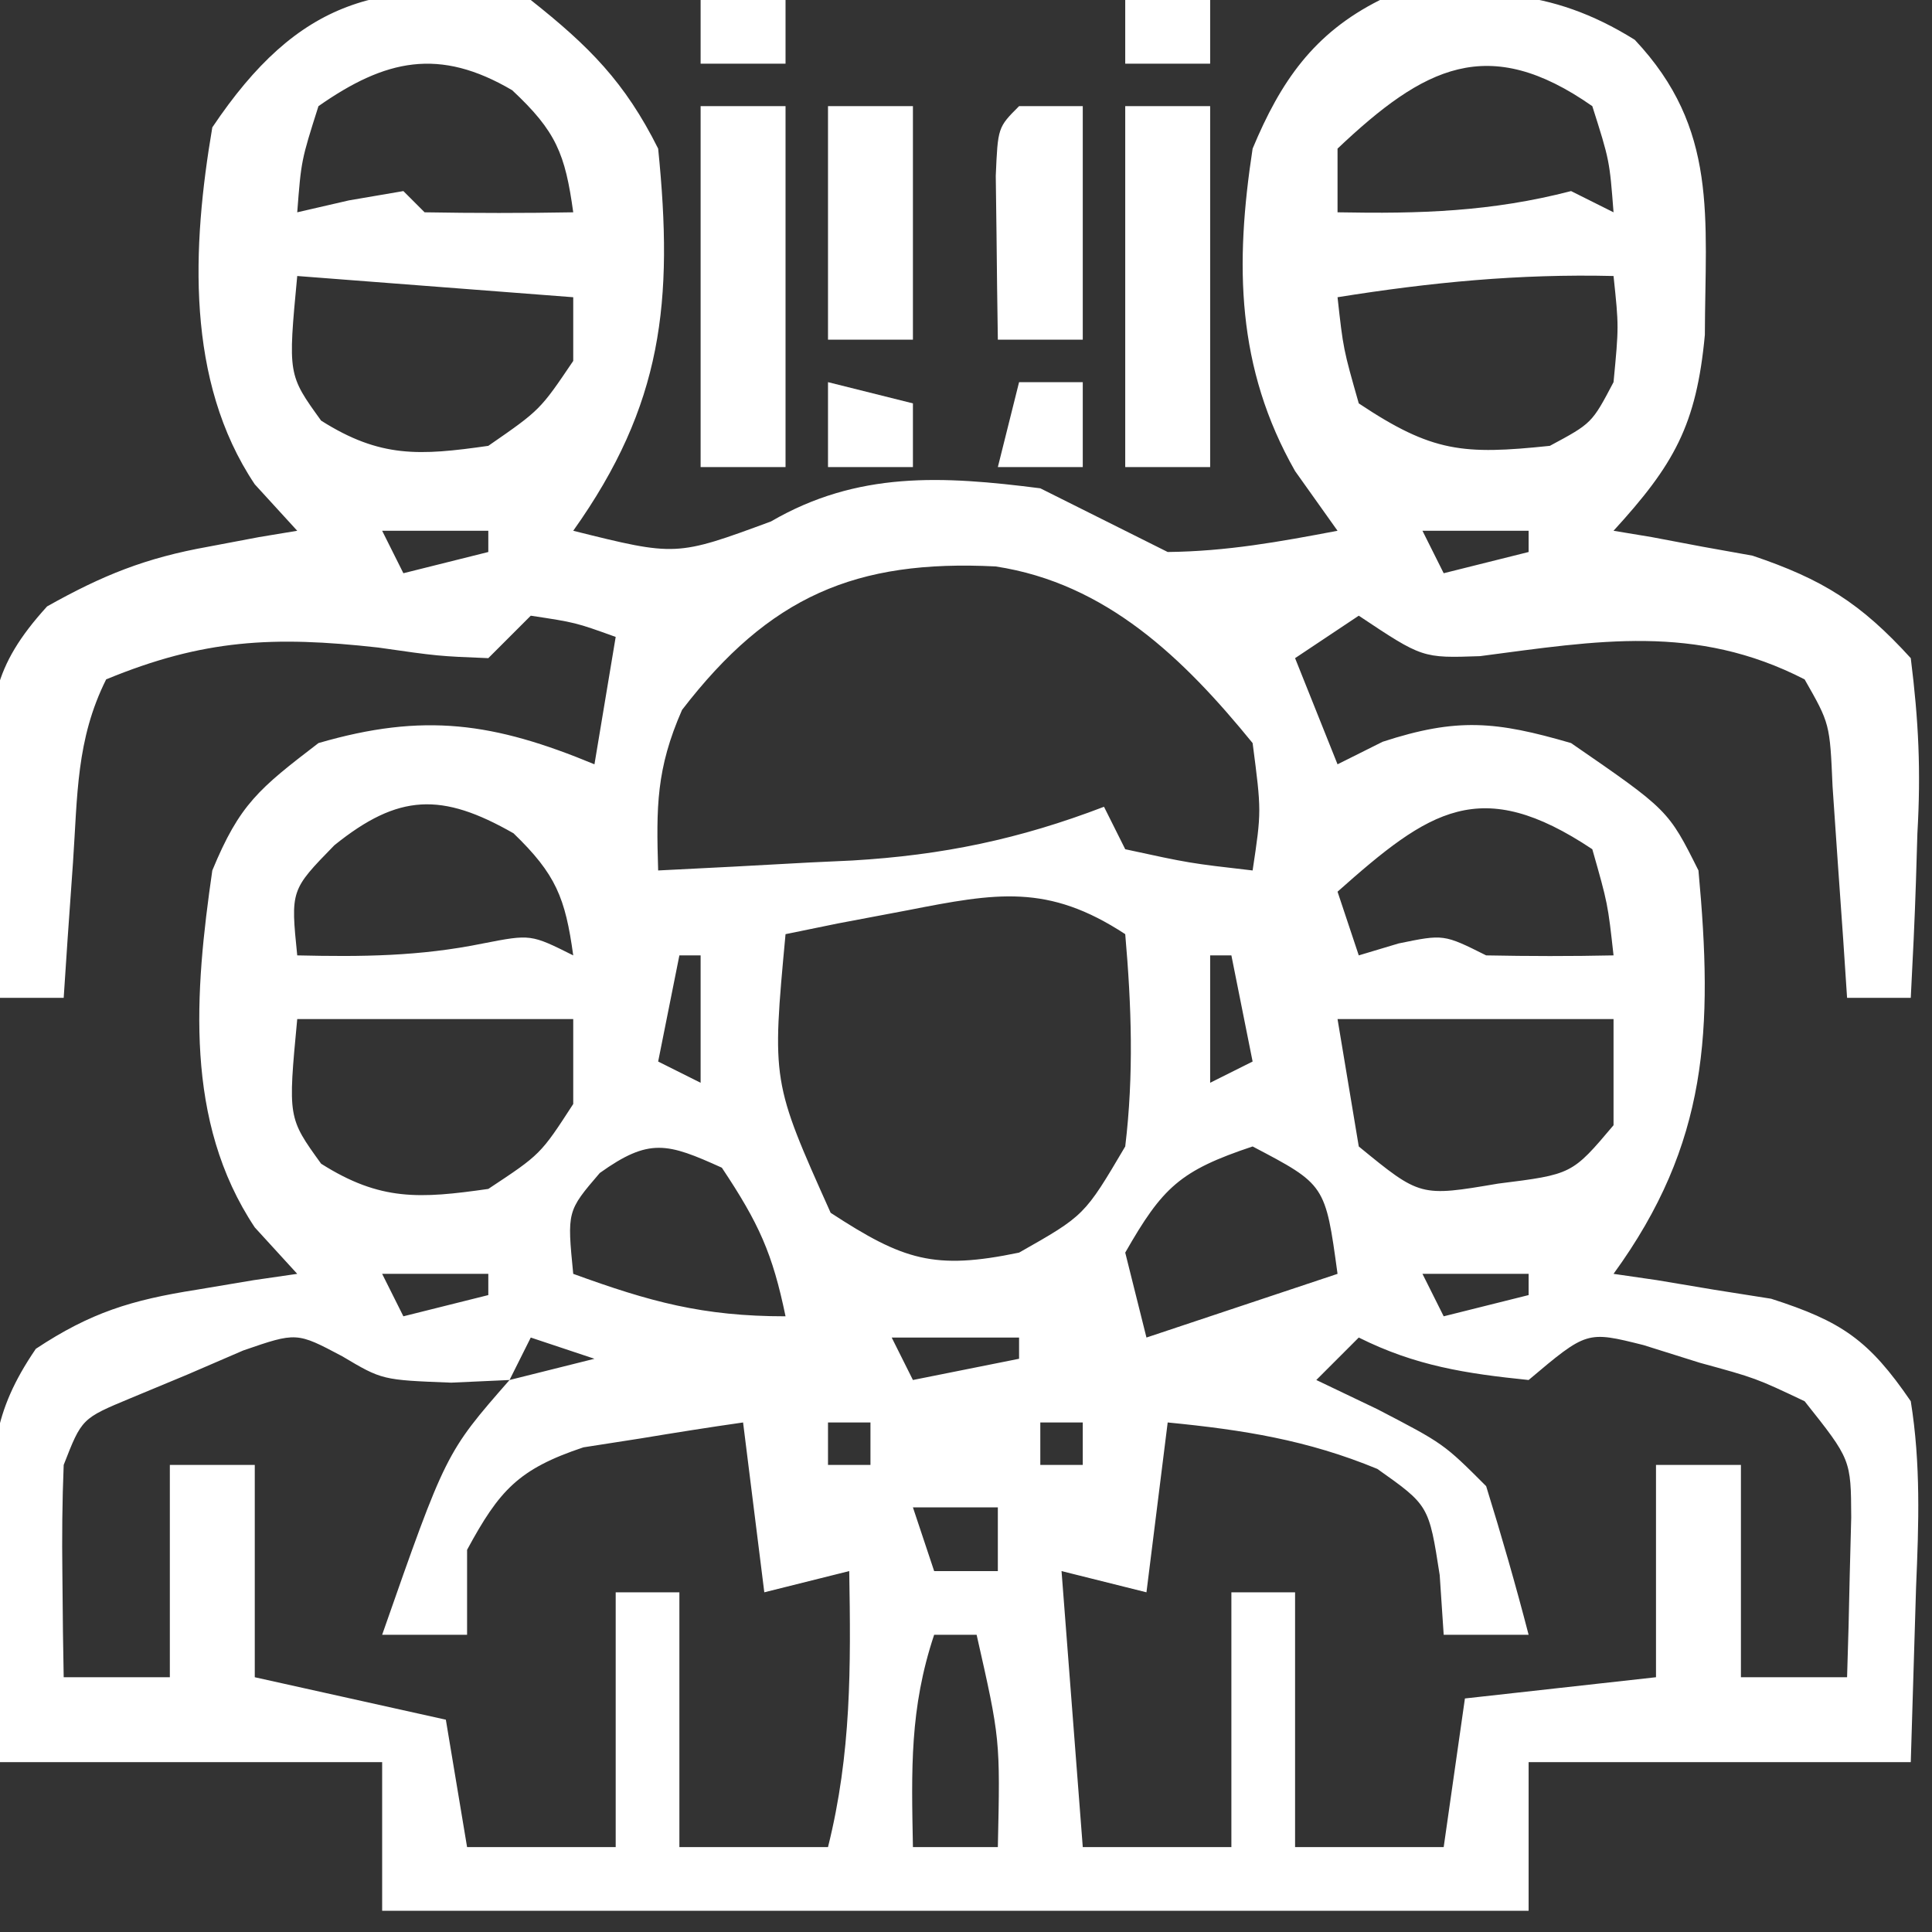
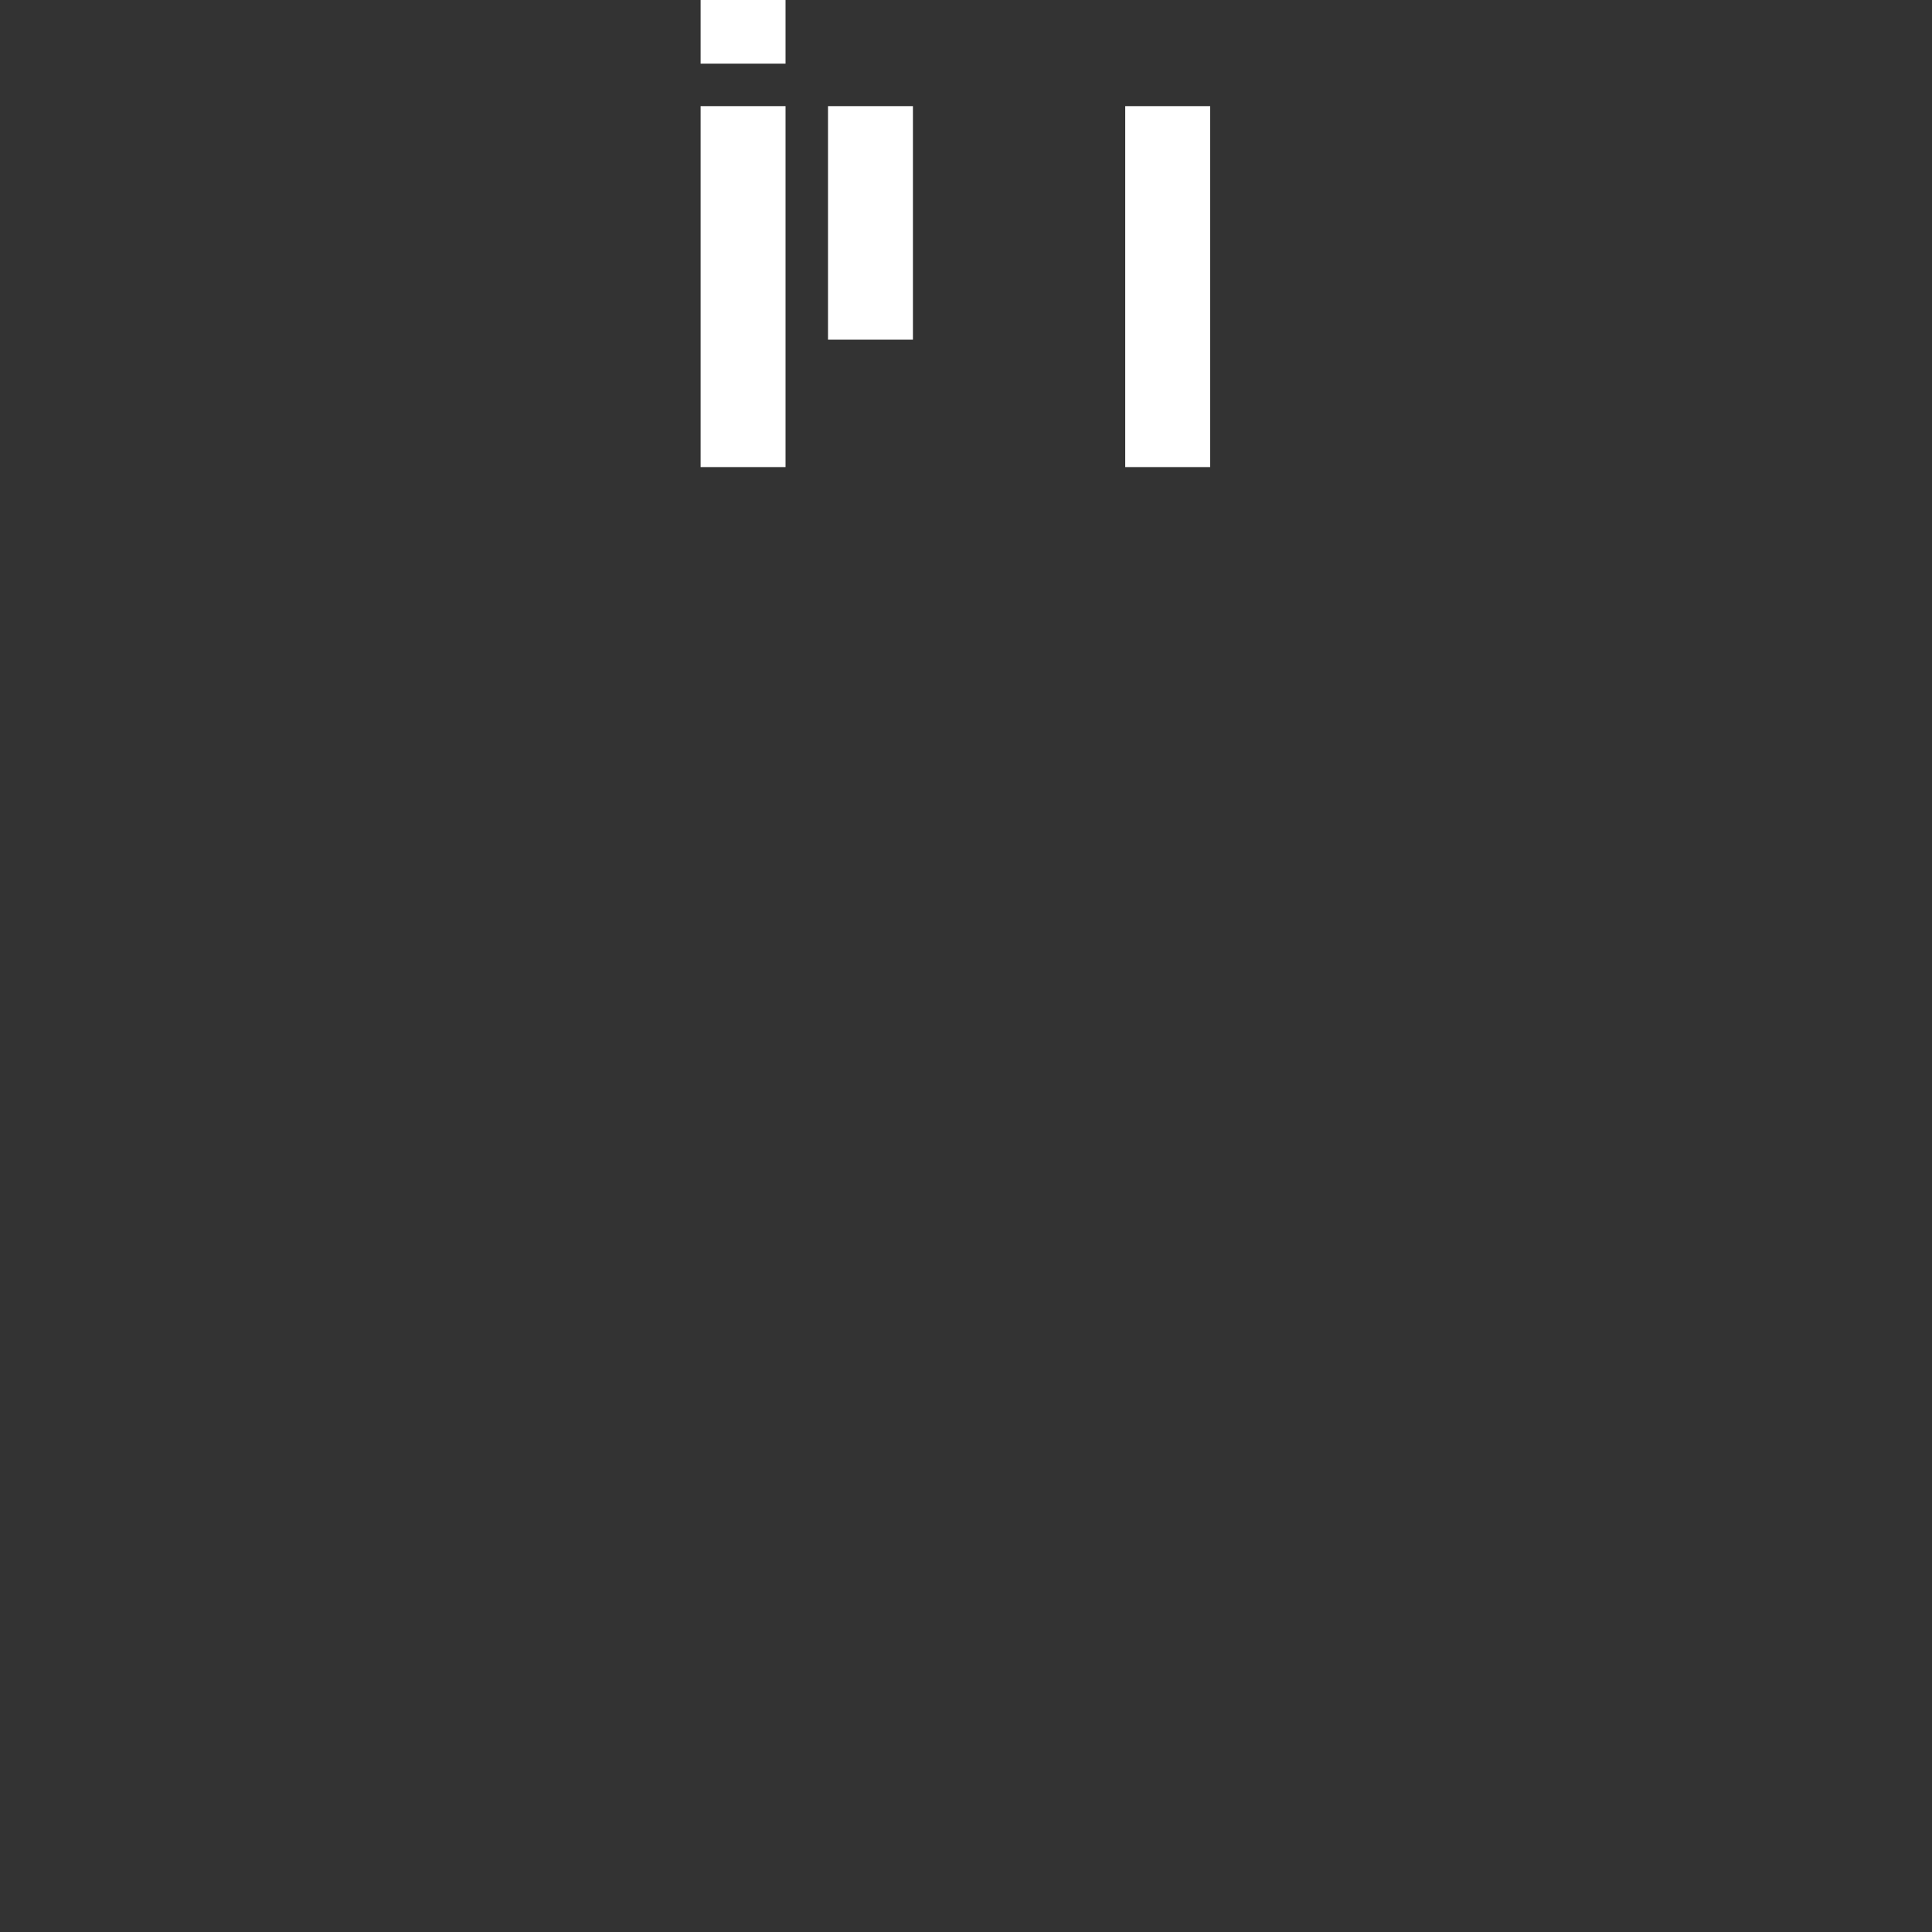
<svg xmlns="http://www.w3.org/2000/svg" width="91" height="91">
  <rect width="100%" height="100%" fill="#333333" stroke="none" />
-   <path d="M0 0 C2.756 2.182 4.436 3.872 6 7 C6.729 14.21 6.219 19.067 2 25 C6.847 26.208 6.847 26.208 11.312 24.562 C15.398 22.187 19.379 22.41 24 23 C26 24 28 25 30 26 C32.787 25.969 35.244 25.523 38 25 C37.34 24.072 36.68 23.144 36 22.188 C33.231 17.323 33.164 12.454 34 7 C35.313 3.851 36.871 1.564 40 0 C44.632 -0.555 47.982 -0.636 52 1.875 C55.951 6.072 55.319 10.224 55.301 15.777 C54.903 20.036 53.842 21.891 51 25 C51.592 25.098 52.183 25.196 52.793 25.297 C53.583 25.446 54.373 25.596 55.188 25.75 C56.353 25.959 56.353 25.959 57.543 26.172 C60.848 27.286 62.638 28.405 65 31 C65.372 33.967 65.481 36.319 65.312 39.25 C65.29 39.995 65.267 40.74 65.244 41.508 C65.185 43.339 65.096 45.17 65 47 C64.01 47 63.02 47 62 47 C61.939 46.085 61.879 45.17 61.816 44.227 C61.733 43.038 61.649 41.85 61.562 40.625 C61.481 39.442 61.4 38.258 61.316 37.039 C61.189 34.085 61.189 34.085 60 32 C54.862 29.362 50.226 30.184 44.707 30.906 C42 31 42 31 39 29 C38.01 29.66 37.02 30.32 36 31 C36.66 32.65 37.32 34.3 38 36 C38.701 35.649 39.403 35.299 40.125 34.938 C43.635 33.793 45.467 33.97 49 35 C53.576 38.153 53.576 38.153 55 41 C55.693 48.491 55.473 53.85 51 60 C51.675 60.098 52.351 60.196 53.047 60.297 C53.939 60.446 54.831 60.596 55.75 60.75 C56.632 60.889 57.513 61.028 58.422 61.172 C61.739 62.237 63.022 63.107 65 66 C65.474 68.94 65.377 71.783 65.25 74.75 C65.168 77.472 65.085 80.195 65 83 C59.06 83 53.12 83 47 83 C47 85.31 47 87.62 47 90 C29.18 90 11.36 90 -7 90 C-7 87.69 -7 85.38 -7 83 C-12.94 83 -18.88 83 -25 83 C-25.082 80.278 -25.165 77.555 -25.25 74.75 C-25.286 73.899 -25.323 73.048 -25.36 72.171 C-25.414 68.55 -25.399 66.584 -23.312 63.531 C-20.725 61.818 -18.804 61.232 -15.75 60.75 C-14.858 60.6 -13.966 60.451 -13.047 60.297 C-12.034 60.15 -12.034 60.15 -11 60 C-11.66 59.278 -12.32 58.556 -13 57.812 C-16.332 52.808 -15.829 46.732 -15 41 C-13.713 37.88 -12.8 37.145 -10 35 C-5.031 33.554 -1.74 34.035 3 36 C3.33 34.02 3.66 32.04 4 30 C2.108 29.319 2.108 29.319 0 29 C-0.66 29.66 -1.32 30.32 -2 31 C-4.355 30.906 -4.355 30.906 -7.188 30.5 C-12.113 29.95 -15.422 30.109 -20 32 C-21.416 34.833 -21.346 37.475 -21.562 40.625 C-21.646 41.814 -21.73 43.002 -21.816 44.227 C-21.907 45.599 -21.907 45.599 -22 47 C-22.99 47 -23.98 47 -25 47 C-25.135 44.415 -25.234 41.837 -25.312 39.25 C-25.354 38.52 -25.396 37.791 -25.439 37.039 C-25.526 33.221 -25.392 31.431 -22.781 28.562 C-20.151 27.085 -18.138 26.278 -15.188 25.75 C-14.397 25.6 -13.607 25.451 -12.793 25.297 C-12.201 25.199 -11.61 25.101 -11 25 C-11.99 23.917 -11.99 23.917 -13 22.812 C-16.267 17.935 -15.952 11.596 -15 6 C-10.946 -0.039 -7.061 -1.122 0 0 Z M-10 5 C-10.812 7.555 -10.812 7.555 -11 10 C-10.196 9.814 -9.391 9.629 -8.562 9.438 C-7.294 9.221 -7.294 9.221 -6 9 C-5.67 9.33 -5.34 9.66 -5 10 C-2.667 10.041 -0.333 10.042 2 10 C1.62 7.245 1.193 6.18 -0.875 4.25 C-4.314 2.227 -6.845 2.792 -10 5 Z M38 7 C38 7.99 38 8.98 38 10 C41.885 10.075 45.249 9.972 49 9 C49.66 9.33 50.32 9.66 51 10 C50.812 7.555 50.812 7.555 50 5 C45.089 1.563 42.074 3.146 38 7 Z M-11 13 C-11.439 17.648 -11.439 17.648 -9.875 19.812 C-7.087 21.578 -5.233 21.462 -2 21 C0.439 19.312 0.439 19.312 2 17 C2 16.01 2 15.02 2 14 C-2.29 13.67 -6.58 13.34 -11 13 Z M38 14 C38.27 16.437 38.27 16.437 39 19 C42.469 21.313 43.922 21.425 48 21 C49.98 19.937 49.98 19.937 51 18 C51.251 15.374 51.251 15.374 51 13 C46.558 12.892 42.386 13.298 38 14 Z M-7 25 C-6.67 25.66 -6.34 26.32 -6 27 C-4.68 26.67 -3.36 26.34 -2 26 C-2 25.67 -2 25.34 -2 25 C-3.65 25 -5.3 25 -7 25 Z M42 25 C42.33 25.66 42.66 26.32 43 27 C44.32 26.67 45.64 26.34 47 26 C47 25.67 47 25.34 47 25 C45.35 25 43.7 25 42 25 Z M7.125 33.438 C5.906 36.215 5.91 38.009 6 41 C8.376 40.885 10.75 40.758 13.125 40.625 C13.79 40.594 14.455 40.563 15.141 40.531 C19.398 40.281 23.021 39.525 27 38 C27.33 38.66 27.66 39.32 28 40 C31.029 40.658 31.029 40.658 34 41 C34.419 38.211 34.419 38.211 34 35 C30.764 31.024 27.114 27.474 21.895 26.68 C15.307 26.349 11.245 28.082 7.125 33.438 Z M-9.25 39.812 C-11.312 41.924 -11.312 41.924 -11 45 C-7.966 45.071 -5.23 45.047 -2.25 44.438 C0 44 0 44 2 45 C1.626 42.289 1.186 41.18 -0.812 39.25 C-4.193 37.318 -6.225 37.375 -9.25 39.812 Z M38 42 C38.33 42.99 38.66 43.98 39 45 C39.619 44.814 40.237 44.629 40.875 44.438 C43 44 43 44 45 45 C47 45.04 49 45.043 51 45 C50.73 42.563 50.73 42.563 50 40 C44.724 36.482 42.33 38.151 38 42 Z M17.75 42.875 C16.672 43.079 15.595 43.282 14.484 43.492 C13.665 43.66 12.845 43.827 12 44 C11.354 50.943 11.354 50.943 14.125 57.125 C17.547 59.357 19 59.833 23 59 C26.081 57.254 26.081 57.254 28 54 C28.407 50.624 28.296 47.383 28 44 C24.356 41.612 21.931 42.057 17.75 42.875 Z M7 45 C6.67 46.65 6.34 48.3 6 50 C6.99 50.495 6.99 50.495 8 51 C8 49.02 8 47.04 8 45 C7.67 45 7.34 45 7 45 Z M32 45 C32 46.98 32 48.96 32 51 C32.66 50.67 33.32 50.34 34 50 C33.67 48.35 33.34 46.7 33 45 C32.67 45 32.34 45 32 45 Z M-11 48 C-11.439 52.648 -11.439 52.648 -9.875 54.812 C-7.087 56.578 -5.233 56.462 -2 56 C0.46 54.374 0.46 54.374 2 52 C2 50.68 2 49.36 2 48 C-2.29 48 -6.58 48 -11 48 Z M38 48 C38.33 49.98 38.66 51.96 39 54 C41.896 56.372 41.896 56.372 45.562 55.75 C49.046 55.314 49.046 55.314 51 53 C51 51.35 51 49.7 51 48 C46.71 48 42.42 48 38 48 Z M3.25 55.25 C1.709 57.048 1.709 57.048 2 60 C5.62 61.316 8.096 62 12 62 C11.387 59.038 10.746 57.619 9 55 C6.43 53.839 5.588 53.58 3.25 55.25 Z M34 54 C30.579 55.14 29.757 55.925 28 59 C28.33 60.32 28.66 61.64 29 63 C31.97 62.01 34.94 61.02 38 60 C37.426 55.798 37.426 55.798 34 54 Z M-7 60 C-6.67 60.66 -6.34 61.32 -6 62 C-4.68 61.67 -3.36 61.34 -2 61 C-2 60.67 -2 60.34 -2 60 C-3.65 60 -5.3 60 -7 60 Z M42 60 C42.33 60.66 42.66 61.32 43 62 C44.32 61.67 45.64 61.34 47 61 C47 60.67 47 60.34 47 60 C45.35 60 43.7 60 42 60 Z M0 63 C-0.33 63.66 -0.66 64.32 -1 65 C0.32 64.67 1.64 64.34 3 64 C2.01 63.67 1.02 63.34 0 63 Z M17 63 C17.33 63.66 17.66 64.32 18 65 C19.65 64.67 21.3 64.34 23 64 C23 63.67 23 63.34 23 63 C21.02 63 19.04 63 17 63 Z M39 63 C38.34 63.66 37.68 64.32 37 65 C37.949 65.454 38.898 65.907 39.875 66.375 C43 68 43 68 45 70 C45.719 72.318 46.391 74.651 47 77 C45.68 77 44.36 77 43 77 C42.938 76.072 42.876 75.144 42.812 74.188 C42.302 70.905 42.302 70.905 39.875 69.188 C36.574 67.824 33.544 67.347 30 67 C29.67 69.64 29.34 72.28 29 75 C27.68 74.67 26.36 74.34 25 74 C25.33 78.29 25.66 82.58 26 87 C28.31 87 30.62 87 33 87 C33 83.04 33 79.08 33 75 C33.99 75 34.98 75 36 75 C36 78.96 36 82.92 36 87 C38.31 87 40.62 87 43 87 C43.33 84.69 43.66 82.38 44 80 C46.97 79.67 49.94 79.34 53 79 C53 75.7 53 72.4 53 69 C54.32 69 55.64 69 57 69 C57 72.3 57 75.6 57 79 C58.65 79 60.3 79 62 79 C62.054 77.396 62.093 75.792 62.125 74.188 C62.148 73.294 62.171 72.401 62.195 71.48 C62.183 68.746 62.183 68.746 60 66 C57.699 64.91 57.699 64.91 55.062 64.188 C54.187 63.913 53.312 63.638 52.41 63.355 C49.743 62.687 49.743 62.687 47 65 C44.042 64.698 41.666 64.333 39 63 Z M-13.543 63.609 C-14.416 63.986 -15.288 64.362 -16.188 64.75 C-17.068 65.116 -17.948 65.482 -18.855 65.859 C-21.148 66.813 -21.148 66.813 -22 69 C-22.07 70.707 -22.084 72.417 -22.062 74.125 C-22.053 75.035 -22.044 75.945 -22.035 76.883 C-22.024 77.581 -22.012 78.28 -22 79 C-20.35 79 -18.7 79 -17 79 C-17 75.7 -17 72.4 -17 69 C-15.68 69 -14.36 69 -13 69 C-13 72.3 -13 75.6 -13 79 C-8.545 79.99 -8.545 79.99 -4 81 C-3.67 82.98 -3.34 84.96 -3 87 C-0.69 87 1.62 87 4 87 C4 83.04 4 79.08 4 75 C4.99 75 5.98 75 7 75 C7 78.96 7 82.92 7 87 C9.31 87 11.62 87 14 87 C15.102 82.591 15.077 78.516 15 74 C13.68 74.33 12.36 74.66 11 75 C10.505 71.04 10.505 71.04 10 67 C8.393 67.229 6.789 67.484 5.188 67.75 C4.294 67.889 3.401 68.028 2.48 68.172 C-0.577 69.193 -1.478 70.188 -3 73 C-3 74.32 -3 75.64 -3 77 C-4.32 77 -5.64 77 -7 77 C-4 68.429 -4 68.429 -1 65 C-1.907 65.041 -2.815 65.082 -3.75 65.125 C-7 65 -7 65 -8.879 63.883 C-11.03 62.743 -11.03 62.743 -13.543 63.609 Z M14 67 C14 67.66 14 68.32 14 69 C14.66 69 15.32 69 16 69 C16 68.34 16 67.68 16 67 C15.34 67 14.68 67 14 67 Z M24 67 C24 67.66 24 68.32 24 69 C24.66 69 25.32 69 26 69 C26 68.34 26 67.68 26 67 C25.34 67 24.68 67 24 67 Z M18 71 C18.33 71.99 18.66 72.98 19 74 C19.99 74 20.98 74 22 74 C22 73.01 22 72.02 22 71 C20.68 71 19.36 71 18 71 Z M19 77 C17.842 80.473 17.931 83.361 18 87 C19.32 87 20.64 87 22 87 C22.113 81.917 22.113 81.917 21 77 C20.34 77 19.68 77 19 77 Z " fill="#FFFFFF" transform="translate(25,0)" />
  <path d="M0 0 C1.32 0 2.64 0 4 0 C4 5.61 4 11.22 4 17 C2.68 17 1.36 17 0 17 C0 11.39 0 5.78 0 0 Z " fill="#FFFFFF" transform="translate(53,5)" />
  <path d="M0 0 C1.32 0 2.64 0 4 0 C4 5.61 4 11.22 4 17 C2.68 17 1.36 17 0 17 C0 11.39 0 5.78 0 0 Z " fill="#FFFFFF" transform="translate(33,5)" />
  <path d="M0 0 C1.32 0 2.64 0 4 0 C4 3.63 4 7.26 4 11 C2.68 11 1.36 11 0 11 C0 7.37 0 3.74 0 0 Z " fill="#FFFFFF" transform="translate(39,5)" />
-   <path d="M0 0 C0.99 0 1.98 0 3 0 C3 3.63 3 7.26 3 11 C1.68 11 0.36 11 -1 11 C-1.027 9.354 -1.046 7.708 -1.062 6.062 C-1.074 5.146 -1.086 4.229 -1.098 3.285 C-1 1 -1 1 0 0 Z " fill="#FFFFFF" transform="translate(48,5)" />
-   <path d="M0 0 C0.99 0 1.98 0 3 0 C3 1.32 3 2.64 3 4 C1.68 4 0.36 4 -1 4 C-0.67 2.68 -0.34 1.36 0 0 Z " fill="#FFFFFF" transform="translate(48,18)" />
-   <path d="M0 0 C1.32 0.33 2.64 0.66 4 1 C4 1.99 4 2.98 4 4 C2.68 4 1.36 4 0 4 C0 2.68 0 1.36 0 0 Z " fill="#FFFFFF" transform="translate(39,18)" />
-   <path d="M0 0 C1.32 0 2.64 0 4 0 C4 0.99 4 1.98 4 3 C2.68 3 1.36 3 0 3 C0 2.01 0 1.02 0 0 Z " fill="#FFFFFF" transform="translate(53,0)" />
  <path d="M0 0 C1.32 0 2.64 0 4 0 C4 0.99 4 1.98 4 3 C2.68 3 1.36 3 0 3 C0 2.01 0 1.02 0 0 Z " fill="#FFFFFF" transform="translate(33,0)" />
</svg>